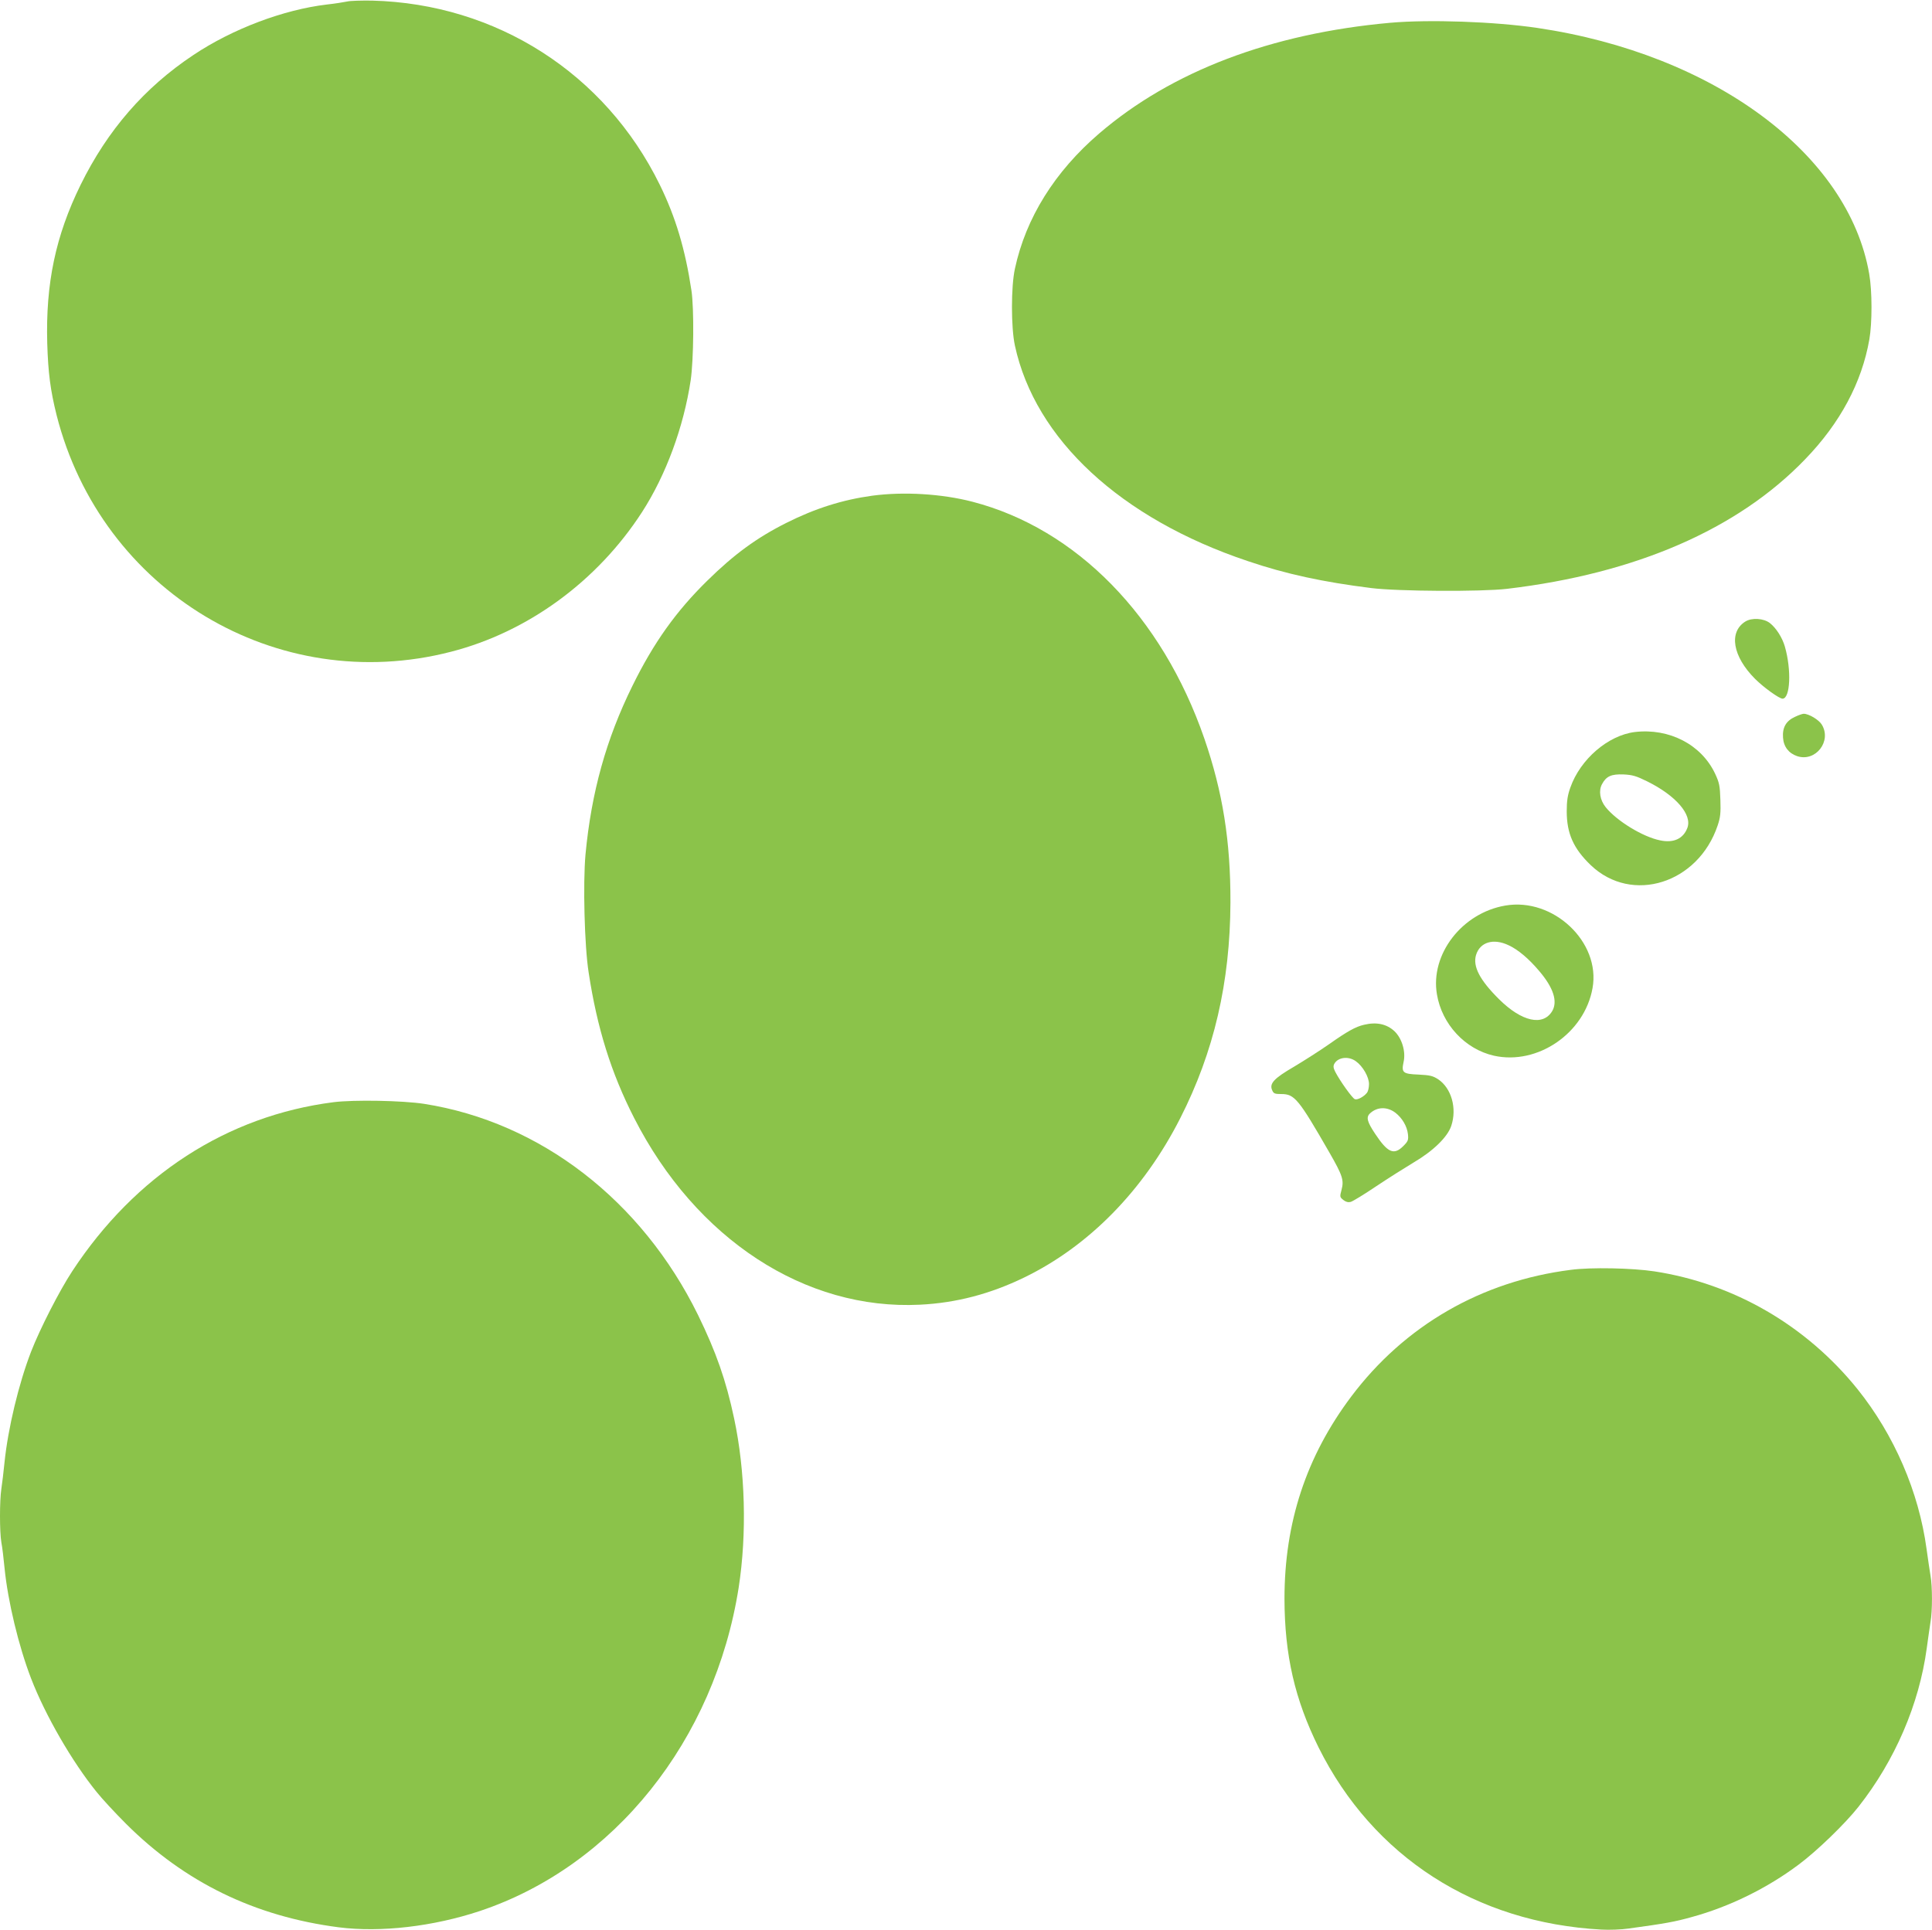
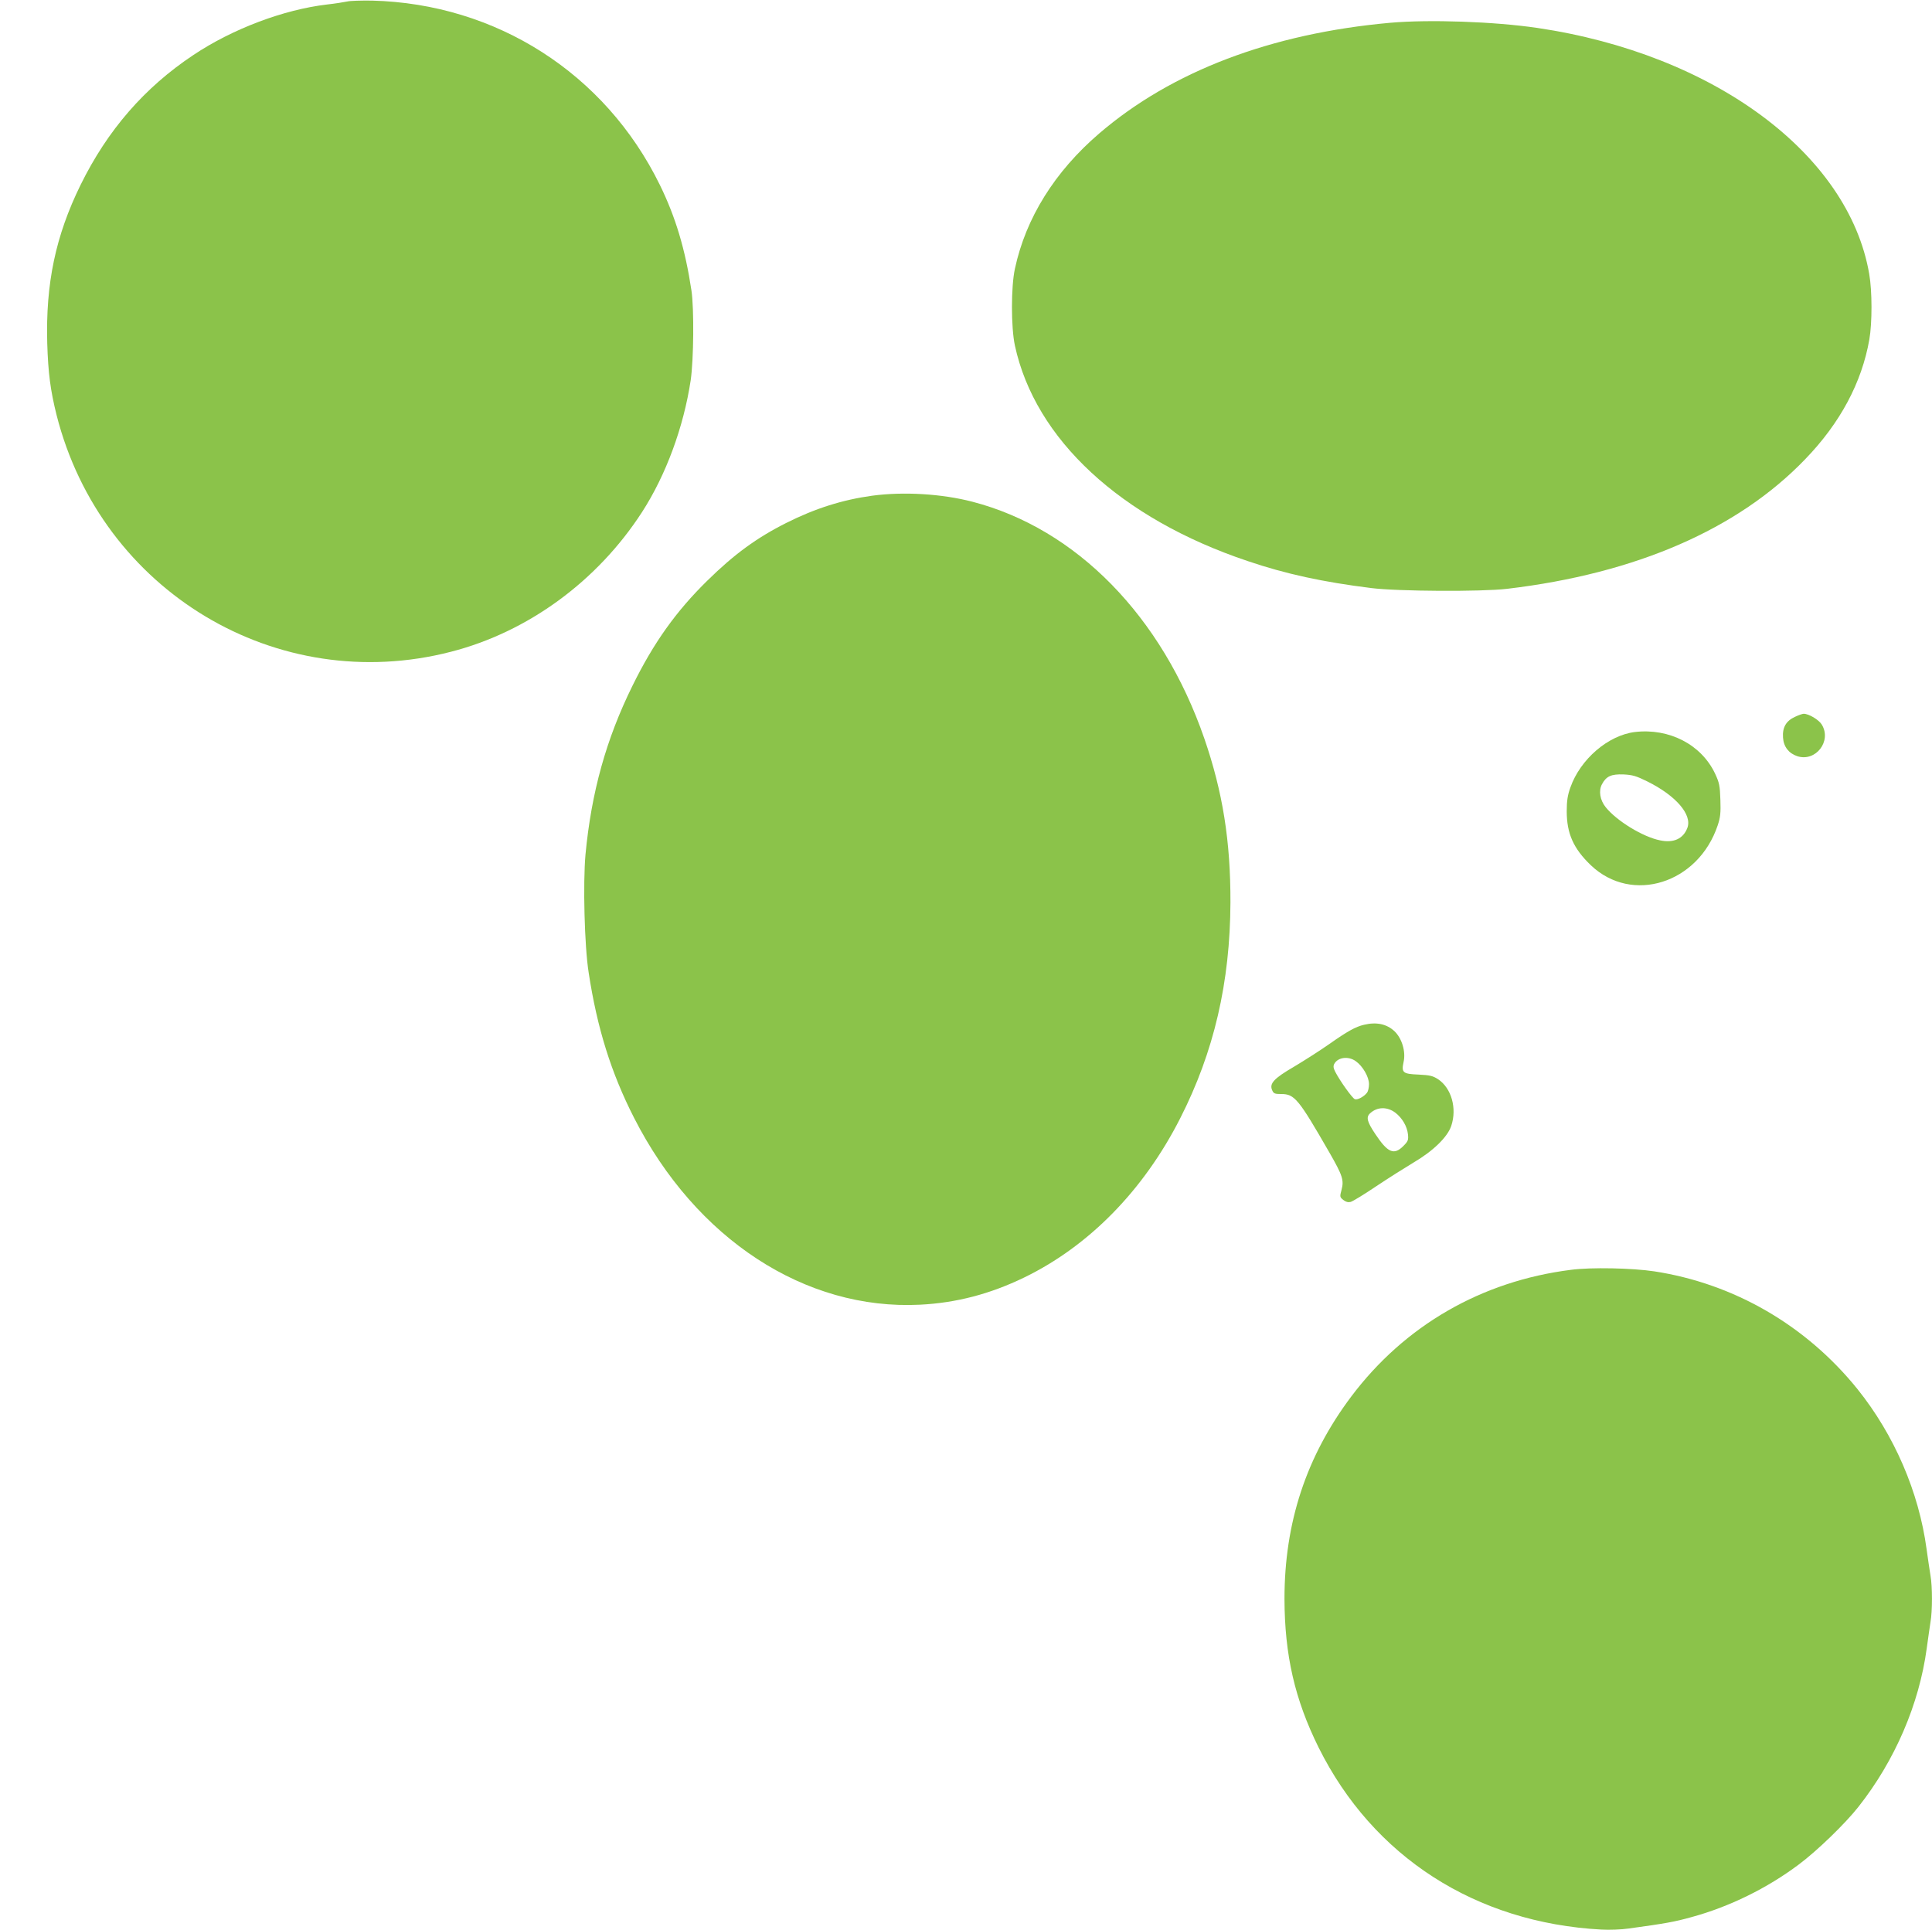
<svg xmlns="http://www.w3.org/2000/svg" version="1.0" width="1280pt" height="1279pt" viewBox="0 0 1280 1279" preserveAspectRatio="xMidYMid meet">
  <g transform="translate(0,1279) scale(0.1,-0.1)" fill="#8bc34a" stroke="none">
    <path d="M2300 12780 c-19 -4 -80 -14 -135 -20 -286 -34 -624 -161 -883 -334 -325 -216 -570 -499 -748 -861 -166 -338 -232 -654 -221 -1050 6 -197 21 -312 62 -476 296 -1167 1460 -1866 2613 -1568 510 131 970 468 1266 926 158 245 275 562 322 873 20 138 23 474 5 595 -41 273 -105 487 -210 701 -362 738 -1083 1199 -1906 1220 -71 1 -146 -1 -165 -6z" />
    <path d="M9210 12639 c-789 -71 -1447 -321 -1927 -733 -295 -253 -487 -561 -559 -897 -26 -118 -26 -390 0 -509 134 -621 701 -1146 1542 -1428 253 -86 499 -139 819 -179 176 -22 730 -25 900 -5 853 101 1529 395 1975 859 232 240 375 508 425 794 19 110 19 320 -1 434 -137 795 -1030 1457 -2199 1630 -286 42 -714 57 -975 34z" />
    <path d="M5778 9505 c-196 -27 -377 -84 -568 -180 -197 -99 -346 -208 -524 -383 -207 -203 -356 -412 -496 -697 -174 -353 -272 -705 -311 -1118 -17 -190 -7 -604 21 -782 56 -368 149 -665 301 -963 409 -803 1133 -1276 1894 -1238 241 12 465 71 690 180 429 208 791 577 1034 1055 224 440 331 901 333 1431 1 406 -51 732 -173 1086 -280 810 -848 1390 -1536 1569 -204 53 -456 68 -665 40z" />
-     <path d="M11563 8671 c-111 -70 -84 -231 65 -380 57 -57 160 -131 182 -131 51 1 60 190 15 346 -17 59 -58 123 -99 155 -41 32 -120 37 -163 10z" />
    <path d="M11893 8040 c-60 -27 -85 -71 -80 -138 4 -61 38 -104 94 -123 122 -40 230 99 163 209 -19 32 -86 72 -120 72 -8 0 -34 -9 -57 -20z" />
    <path d="M10831 7939 c-177 -22 -361 -180 -427 -368 -18 -50 -24 -88 -24 -157 0 -148 45 -248 160 -358 272 -259 711 -121 840 264 18 54 21 82 18 170 -3 93 -7 113 -35 173 -91 193 -304 303 -532 276z m82 -327 c190 -94 300 -221 266 -309 -27 -71 -91 -101 -180 -82 -115 23 -288 129 -361 220 -38 47 -48 110 -24 153 28 52 61 67 142 64 60 -3 84 -10 157 -46z" />
-     <path d="M9973 6789 c-287 -49 -498 -323 -453 -588 33 -199 187 -364 378 -407 289 -64 600 149 653 448 55 305 -260 602 -578 547z m22 -263 c61 -28 133 -88 202 -170 95 -111 124 -202 87 -266 -61 -102 -202 -71 -353 79 -128 127 -174 217 -152 292 26 86 115 113 216 65z" />
    <path d="M9037 5999 c-56 -13 -110 -43 -232 -129 -60 -42 -165 -109 -232 -149 -134 -78 -165 -112 -144 -157 9 -21 18 -24 59 -24 89 0 114 -30 321 -390 86 -150 96 -181 79 -245 -12 -45 -12 -48 12 -67 16 -13 32 -17 48 -13 13 3 90 50 170 104 81 54 192 124 247 157 131 77 225 169 250 243 39 117 1 250 -87 309 -36 23 -54 27 -130 31 -104 4 -114 13 -99 83 16 69 -11 158 -61 205 -51 47 -118 62 -201 42z m-55 -241 c47 -33 88 -105 88 -152 0 -23 -6 -48 -13 -57 -21 -27 -64 -50 -81 -43 -17 7 -98 120 -130 182 -12 24 -14 37 -6 52 24 44 93 53 142 18z m263 -342 c45 -35 77 -89 83 -142 4 -39 1 -47 -31 -79 -62 -62 -103 -44 -186 81 -54 81 -62 111 -33 137 47 43 113 44 167 3z" />
-     <path d="M2210 5486 c-705 -90 -1314 -484 -1732 -1121 -84 -128 -213 -380 -272 -532 -82 -212 -153 -509 -176 -733 -6 -63 -16 -142 -21 -176 -12 -79 -12 -285 0 -355 6 -30 15 -106 21 -169 22 -223 94 -520 176 -733 94 -244 272 -552 434 -752 35 -44 123 -139 194 -210 390 -389 854 -615 1411 -687 277 -35 624 5 934 108 889 297 1556 1131 1715 2144 55 356 44 771 -30 1119 -54 255 -120 442 -239 686 -373 760 -1045 1279 -1815 1400 -142 22 -464 28 -600 11z" />
+     <path d="M2210 5486 z" />
    <path d="M10407 4375 c-592 -75 -1101 -369 -1455 -840 -298 -397 -442 -835 -442 -1340 1 -373 68 -666 226 -985 360 -724 1040 -1162 1874 -1207 52 -3 133 0 180 7 247 34 303 44 418 76 249 68 500 191 709 348 120 89 309 272 396 383 242 307 402 680 452 1049 9 65 20 144 25 175 13 71 13 237 0 308 -5 31 -17 110 -26 176 -51 378 -214 756 -458 1060 -340 422 -818 699 -1346 780 -146 22 -419 28 -553 10z" />
  </g>
</svg>